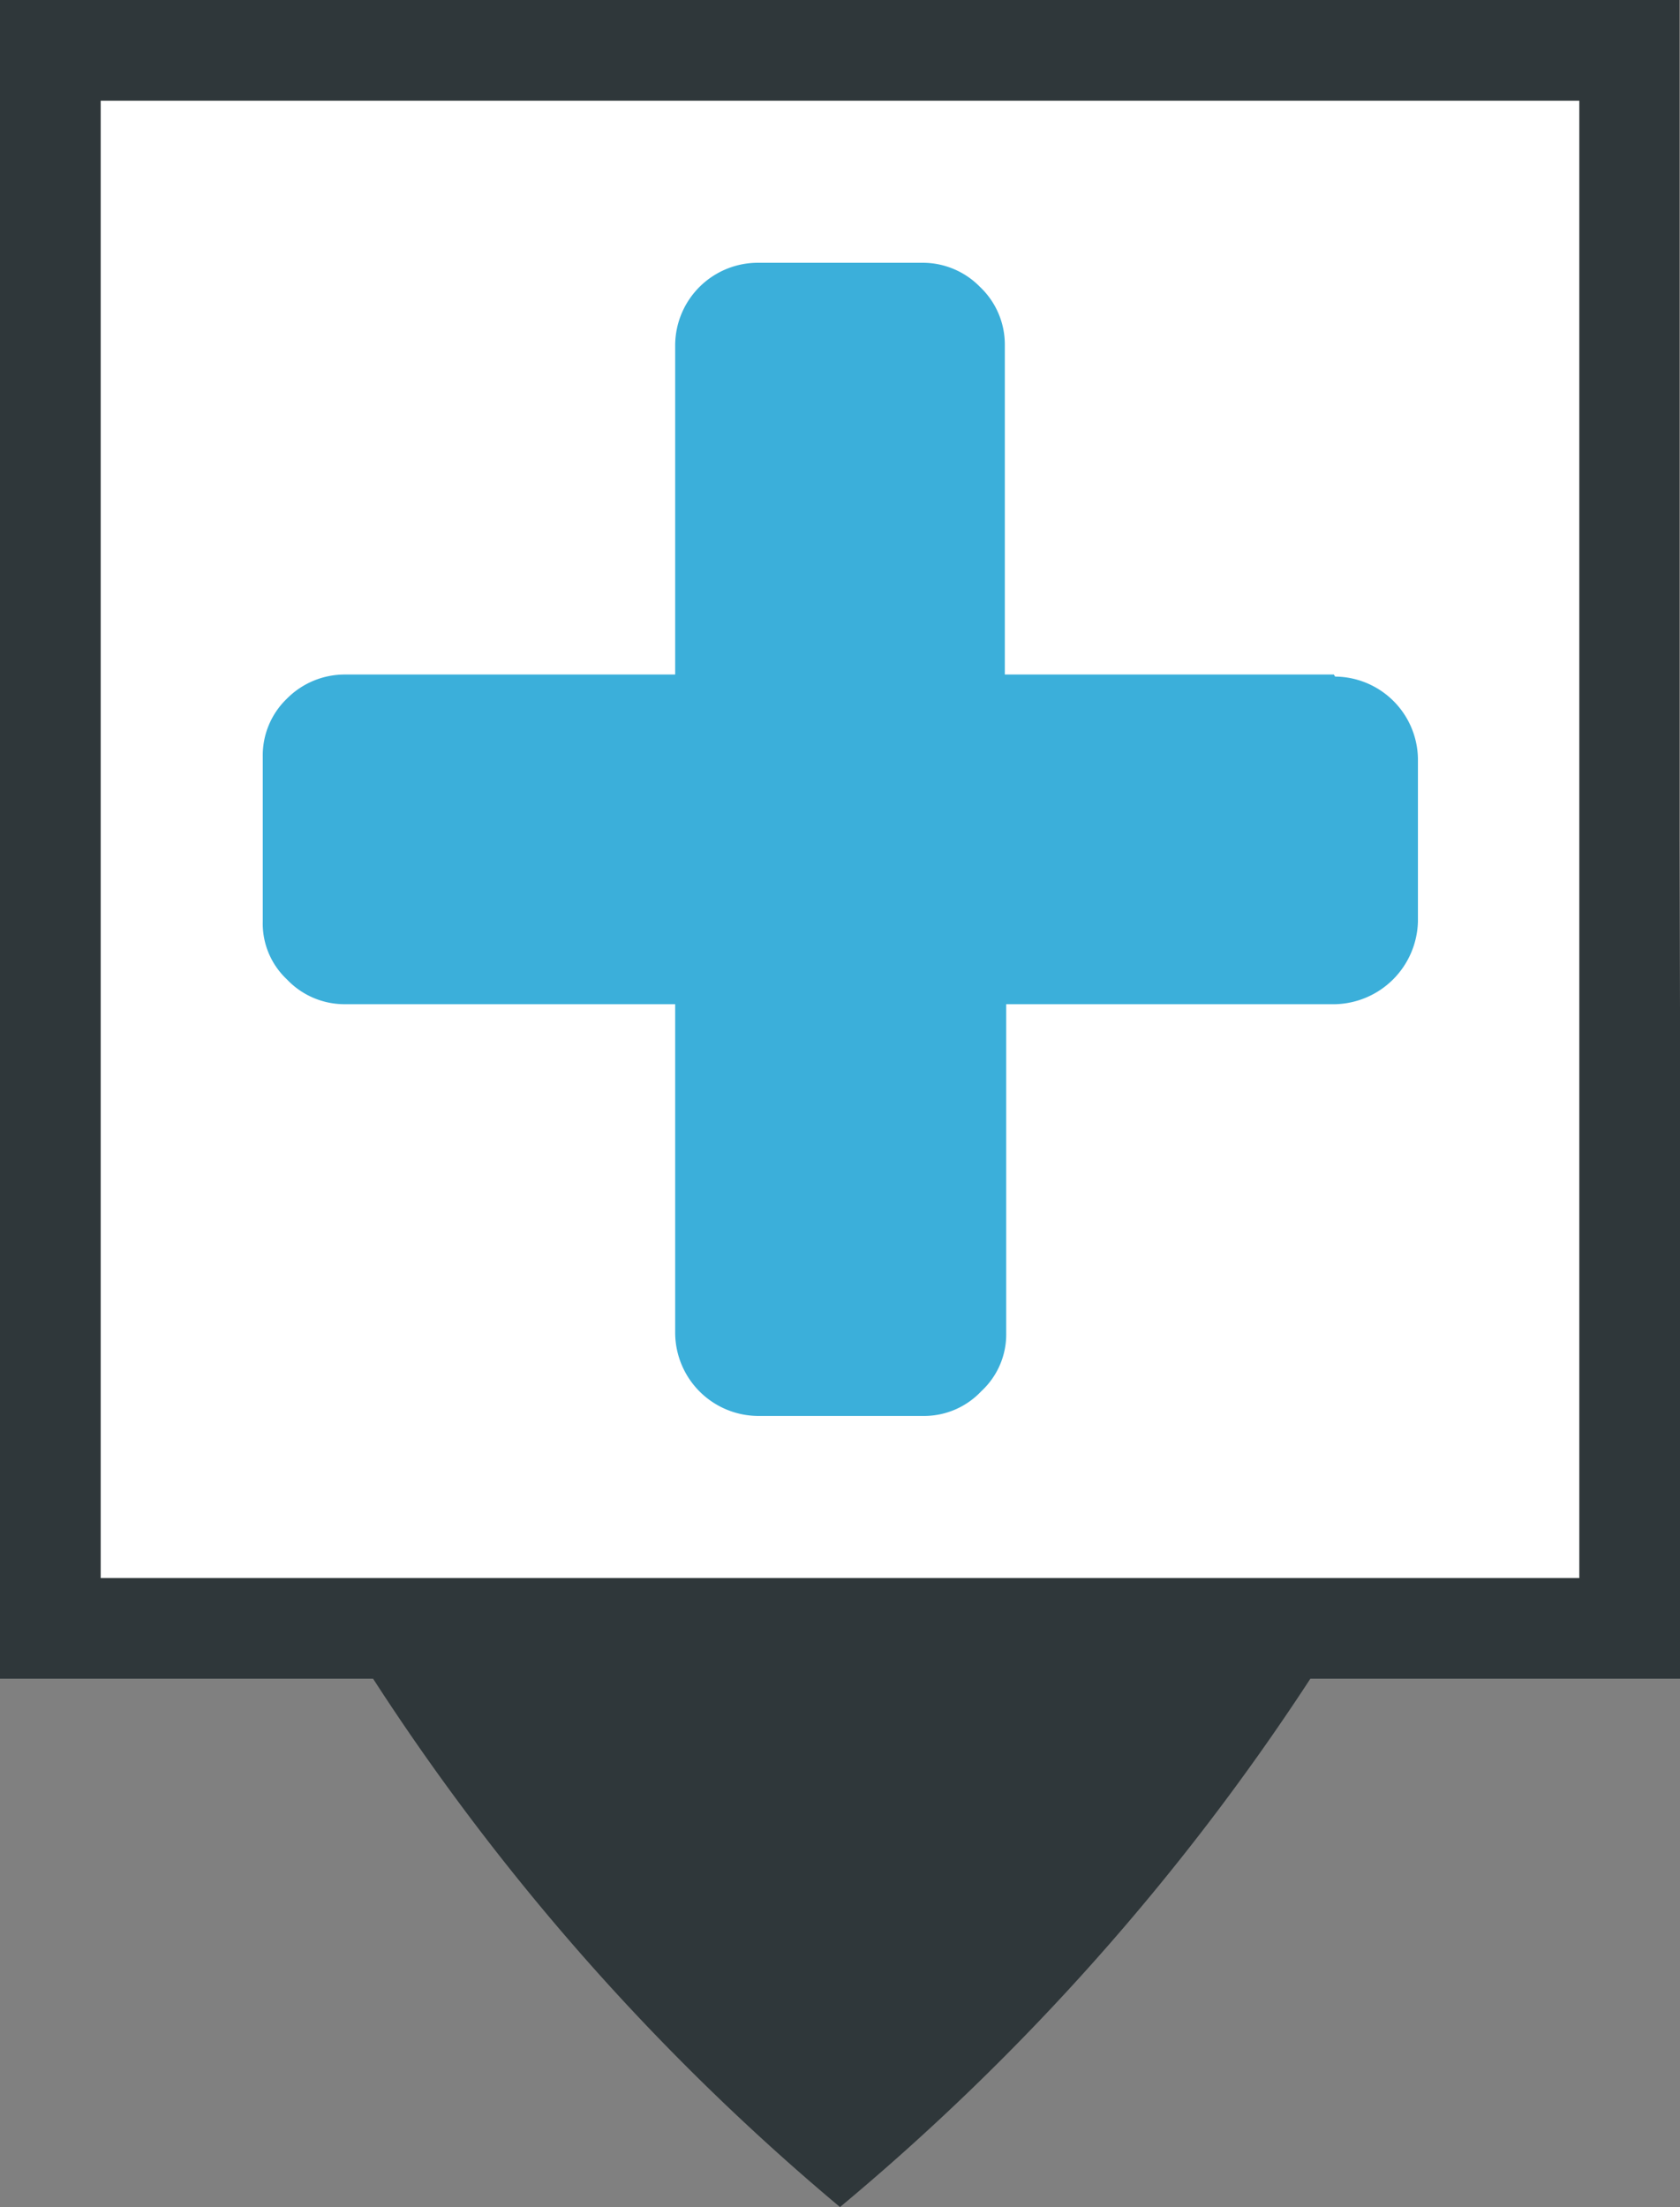
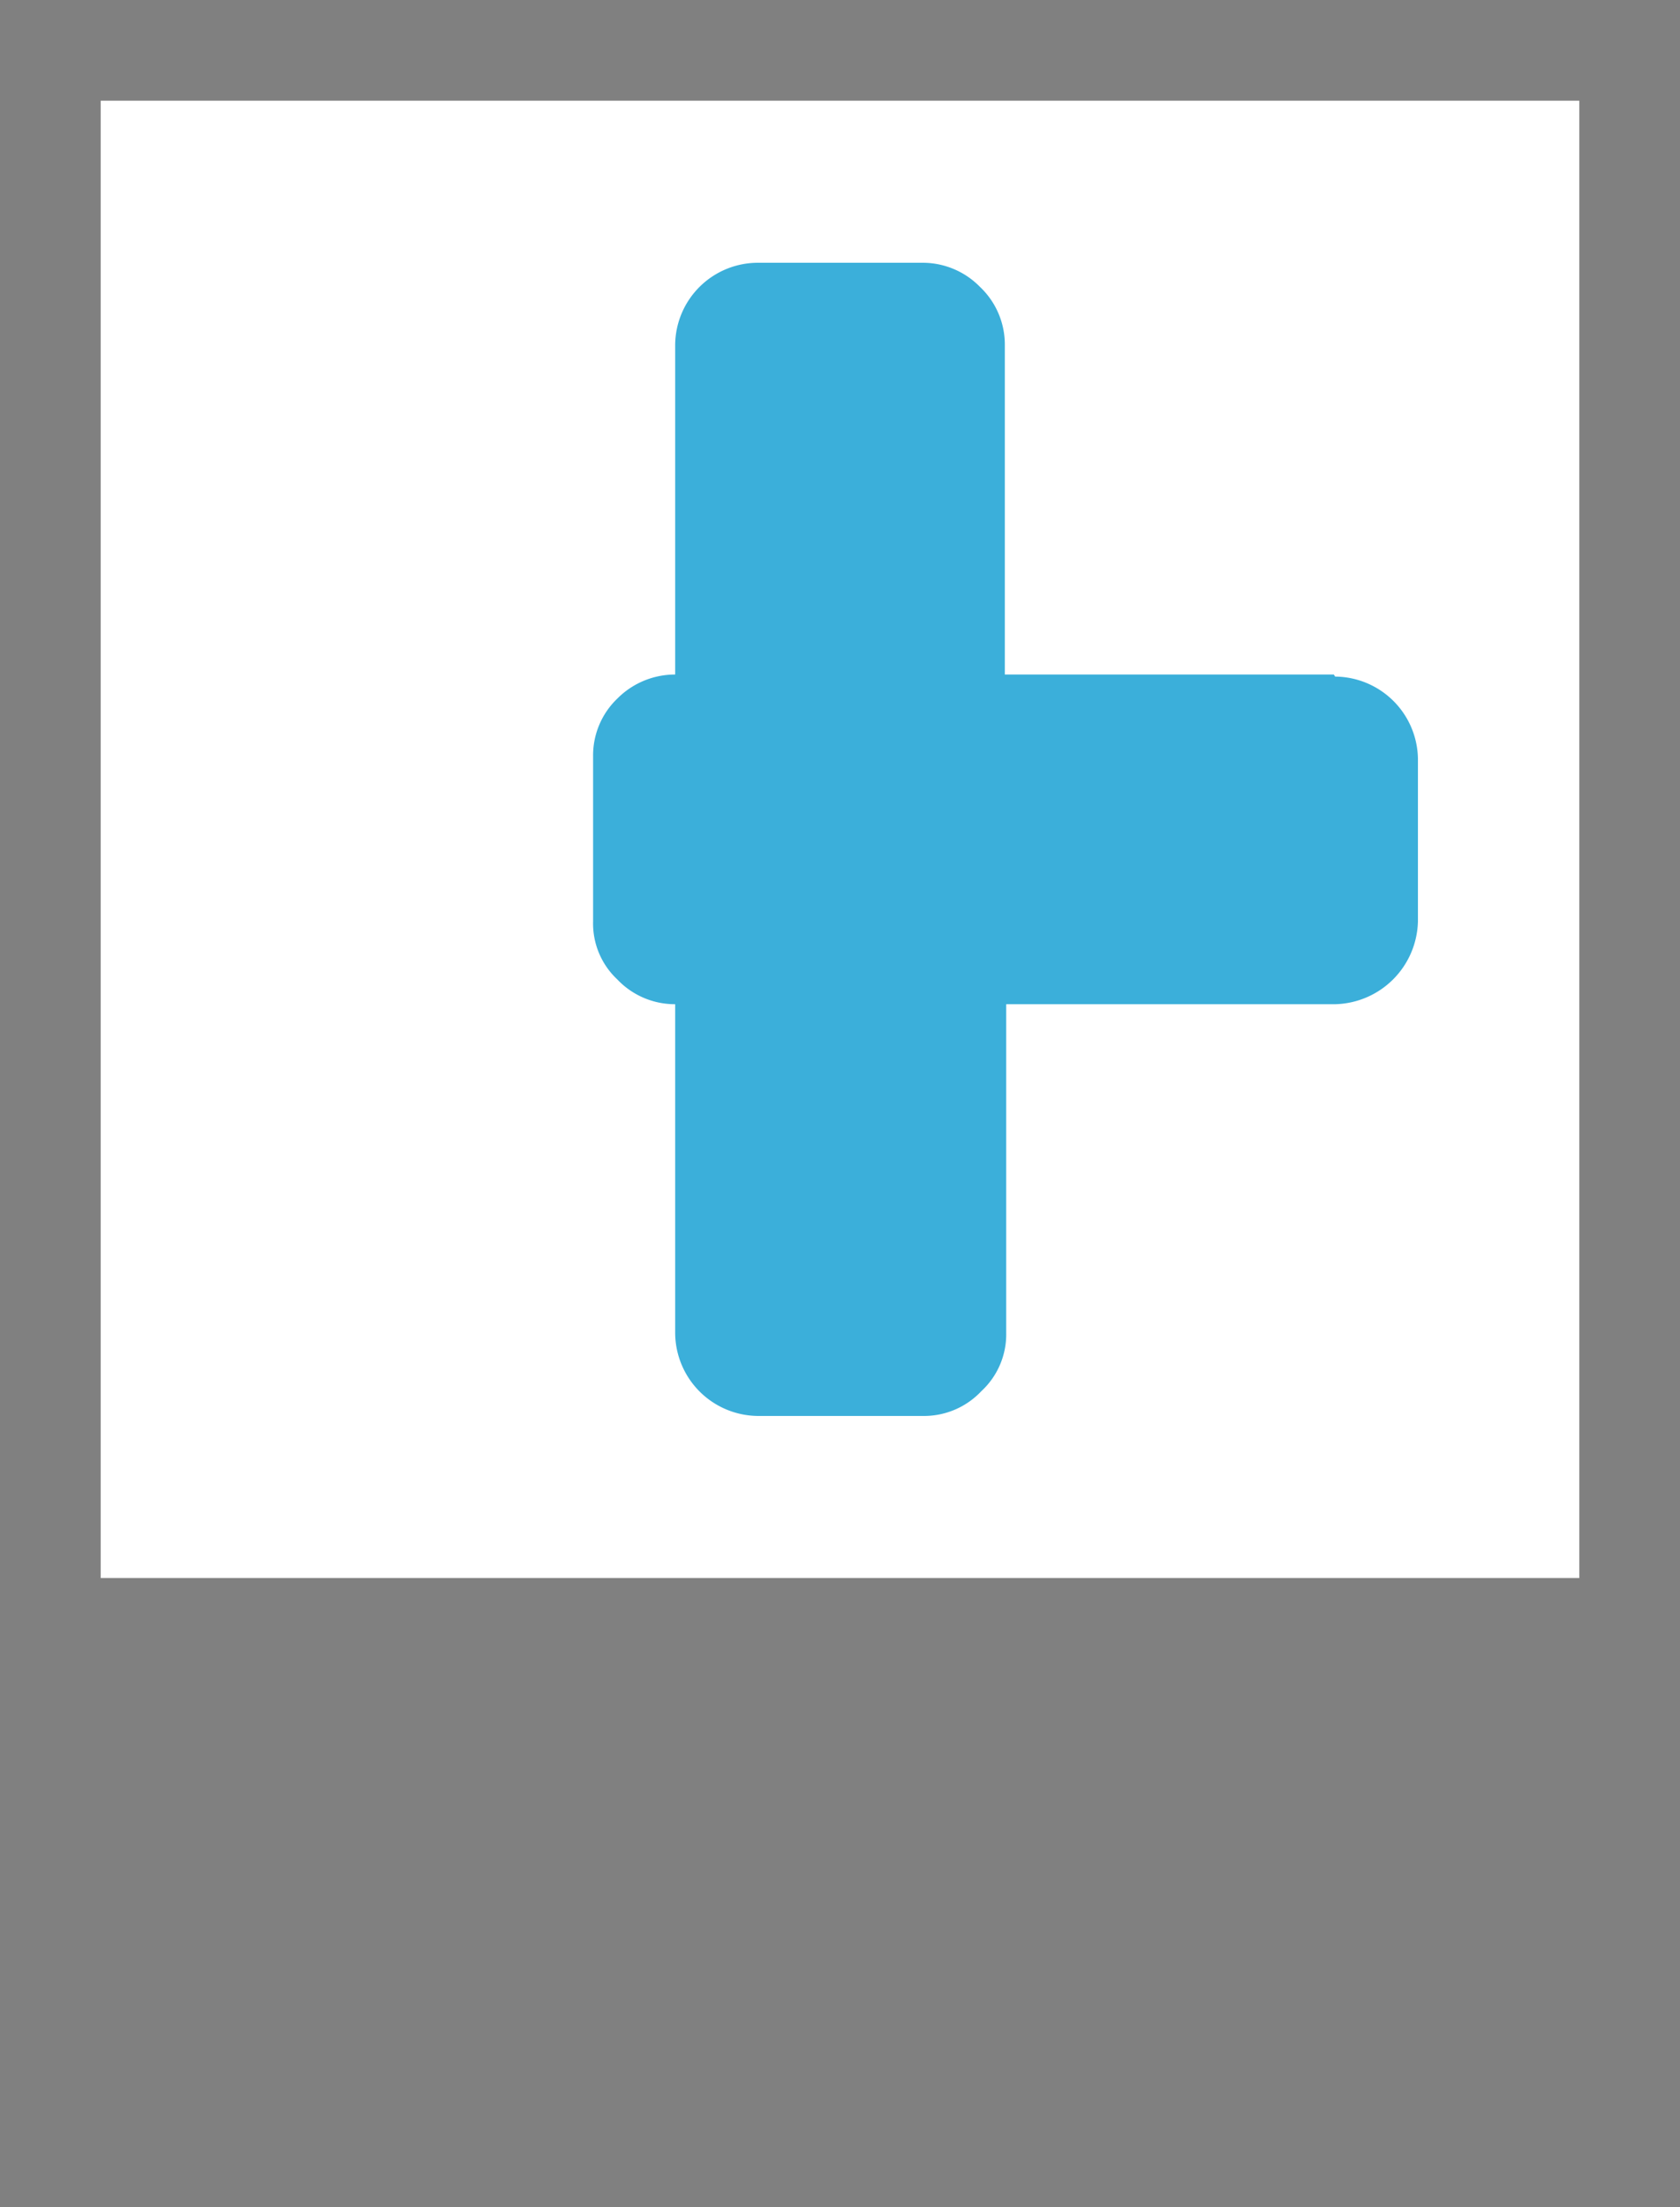
<svg xmlns="http://www.w3.org/2000/svg" viewBox="0 0 24.36 32">
  <rect x="0" y="0" width="24.36" height="32" fill="#808080" stroke="none" />
  <defs>
    <style>.cls-1{fill:#2f373a;}.cls-2{fill:#fff;}.cls-3{fill:#3bafda;}</style>
  </defs>
  <title>AmbulanceB</title>
  <g id="Calque_2" data-name="Calque 2">
    <g id="Calque_1-2" data-name="Calque 1">
-       <path class="cls-1" d="M24.35,12.19h0V0H0V24.34H5.41A34.2,34.2,0,0,0,12.18,32,34.49,34.49,0,0,0,19,24.34h5.4Z" />
      <rect class="cls-2" x="1.46" y="1.46" width="21.44" height="21.42" />
-       <path class="cls-3" d="M19.34,9.78H14.57V5a1.15,1.15,0,0,0-.36-.84,1.16,1.16,0,0,0-.84-.35H11A1.2,1.2,0,0,0,9.79,5V9.78H5a1.18,1.18,0,0,0-.84.35,1.14,1.14,0,0,0-.35.84v2.39a1.11,1.11,0,0,0,.35.84,1.15,1.15,0,0,0,.84.36H9.79v4.77A1.21,1.21,0,0,0,11,20.53h2.39a1.14,1.14,0,0,0,.84-.36,1.12,1.12,0,0,0,.36-.84V14.56h4.77a1.23,1.23,0,0,0,1.2-1.2V11a1.21,1.21,0,0,0-1.2-1.19Z" />
+       <path class="cls-3" d="M19.34,9.78H14.57V5a1.15,1.15,0,0,0-.36-.84,1.16,1.16,0,0,0-.84-.35H11A1.2,1.2,0,0,0,9.79,5V9.78a1.18,1.18,0,0,0-.84.35,1.14,1.14,0,0,0-.35.84v2.39a1.11,1.11,0,0,0,.35.84,1.15,1.15,0,0,0,.84.36H9.79v4.77A1.21,1.21,0,0,0,11,20.53h2.39a1.14,1.14,0,0,0,.84-.36,1.12,1.12,0,0,0,.36-.84V14.56h4.77a1.23,1.23,0,0,0,1.2-1.2V11a1.21,1.21,0,0,0-1.2-1.19Z" />
    </g>
  </g>
</svg>